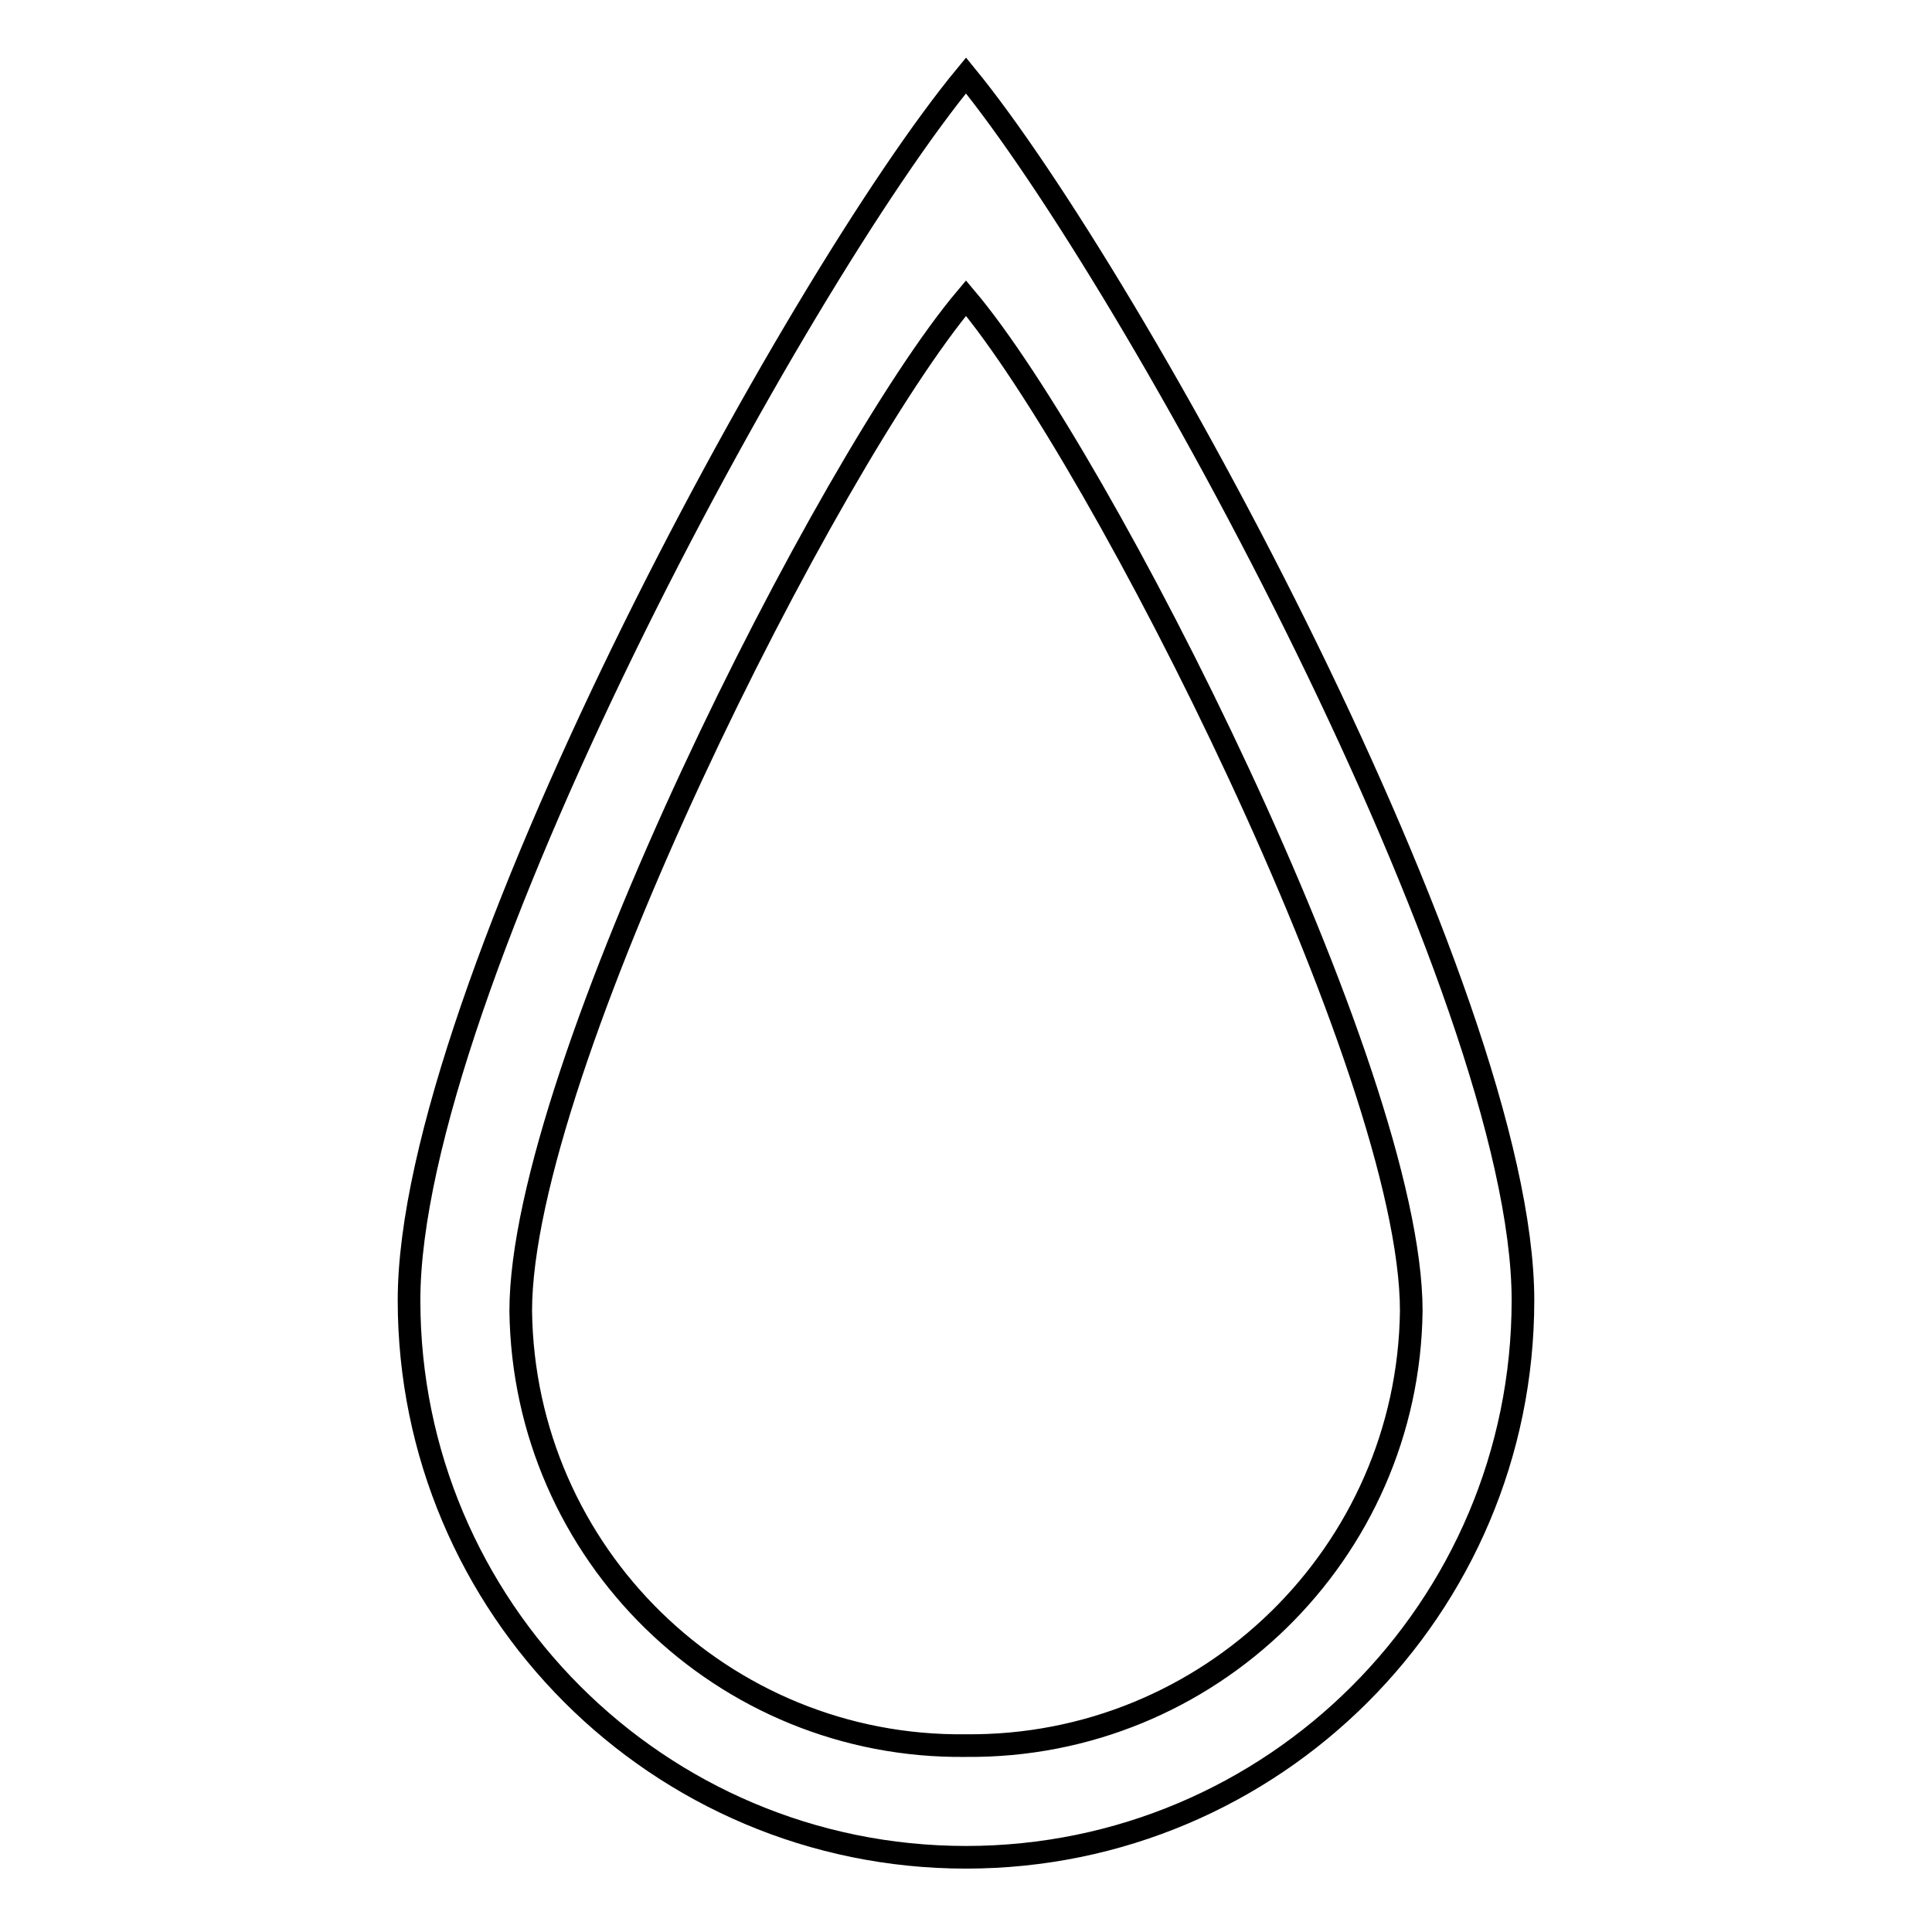
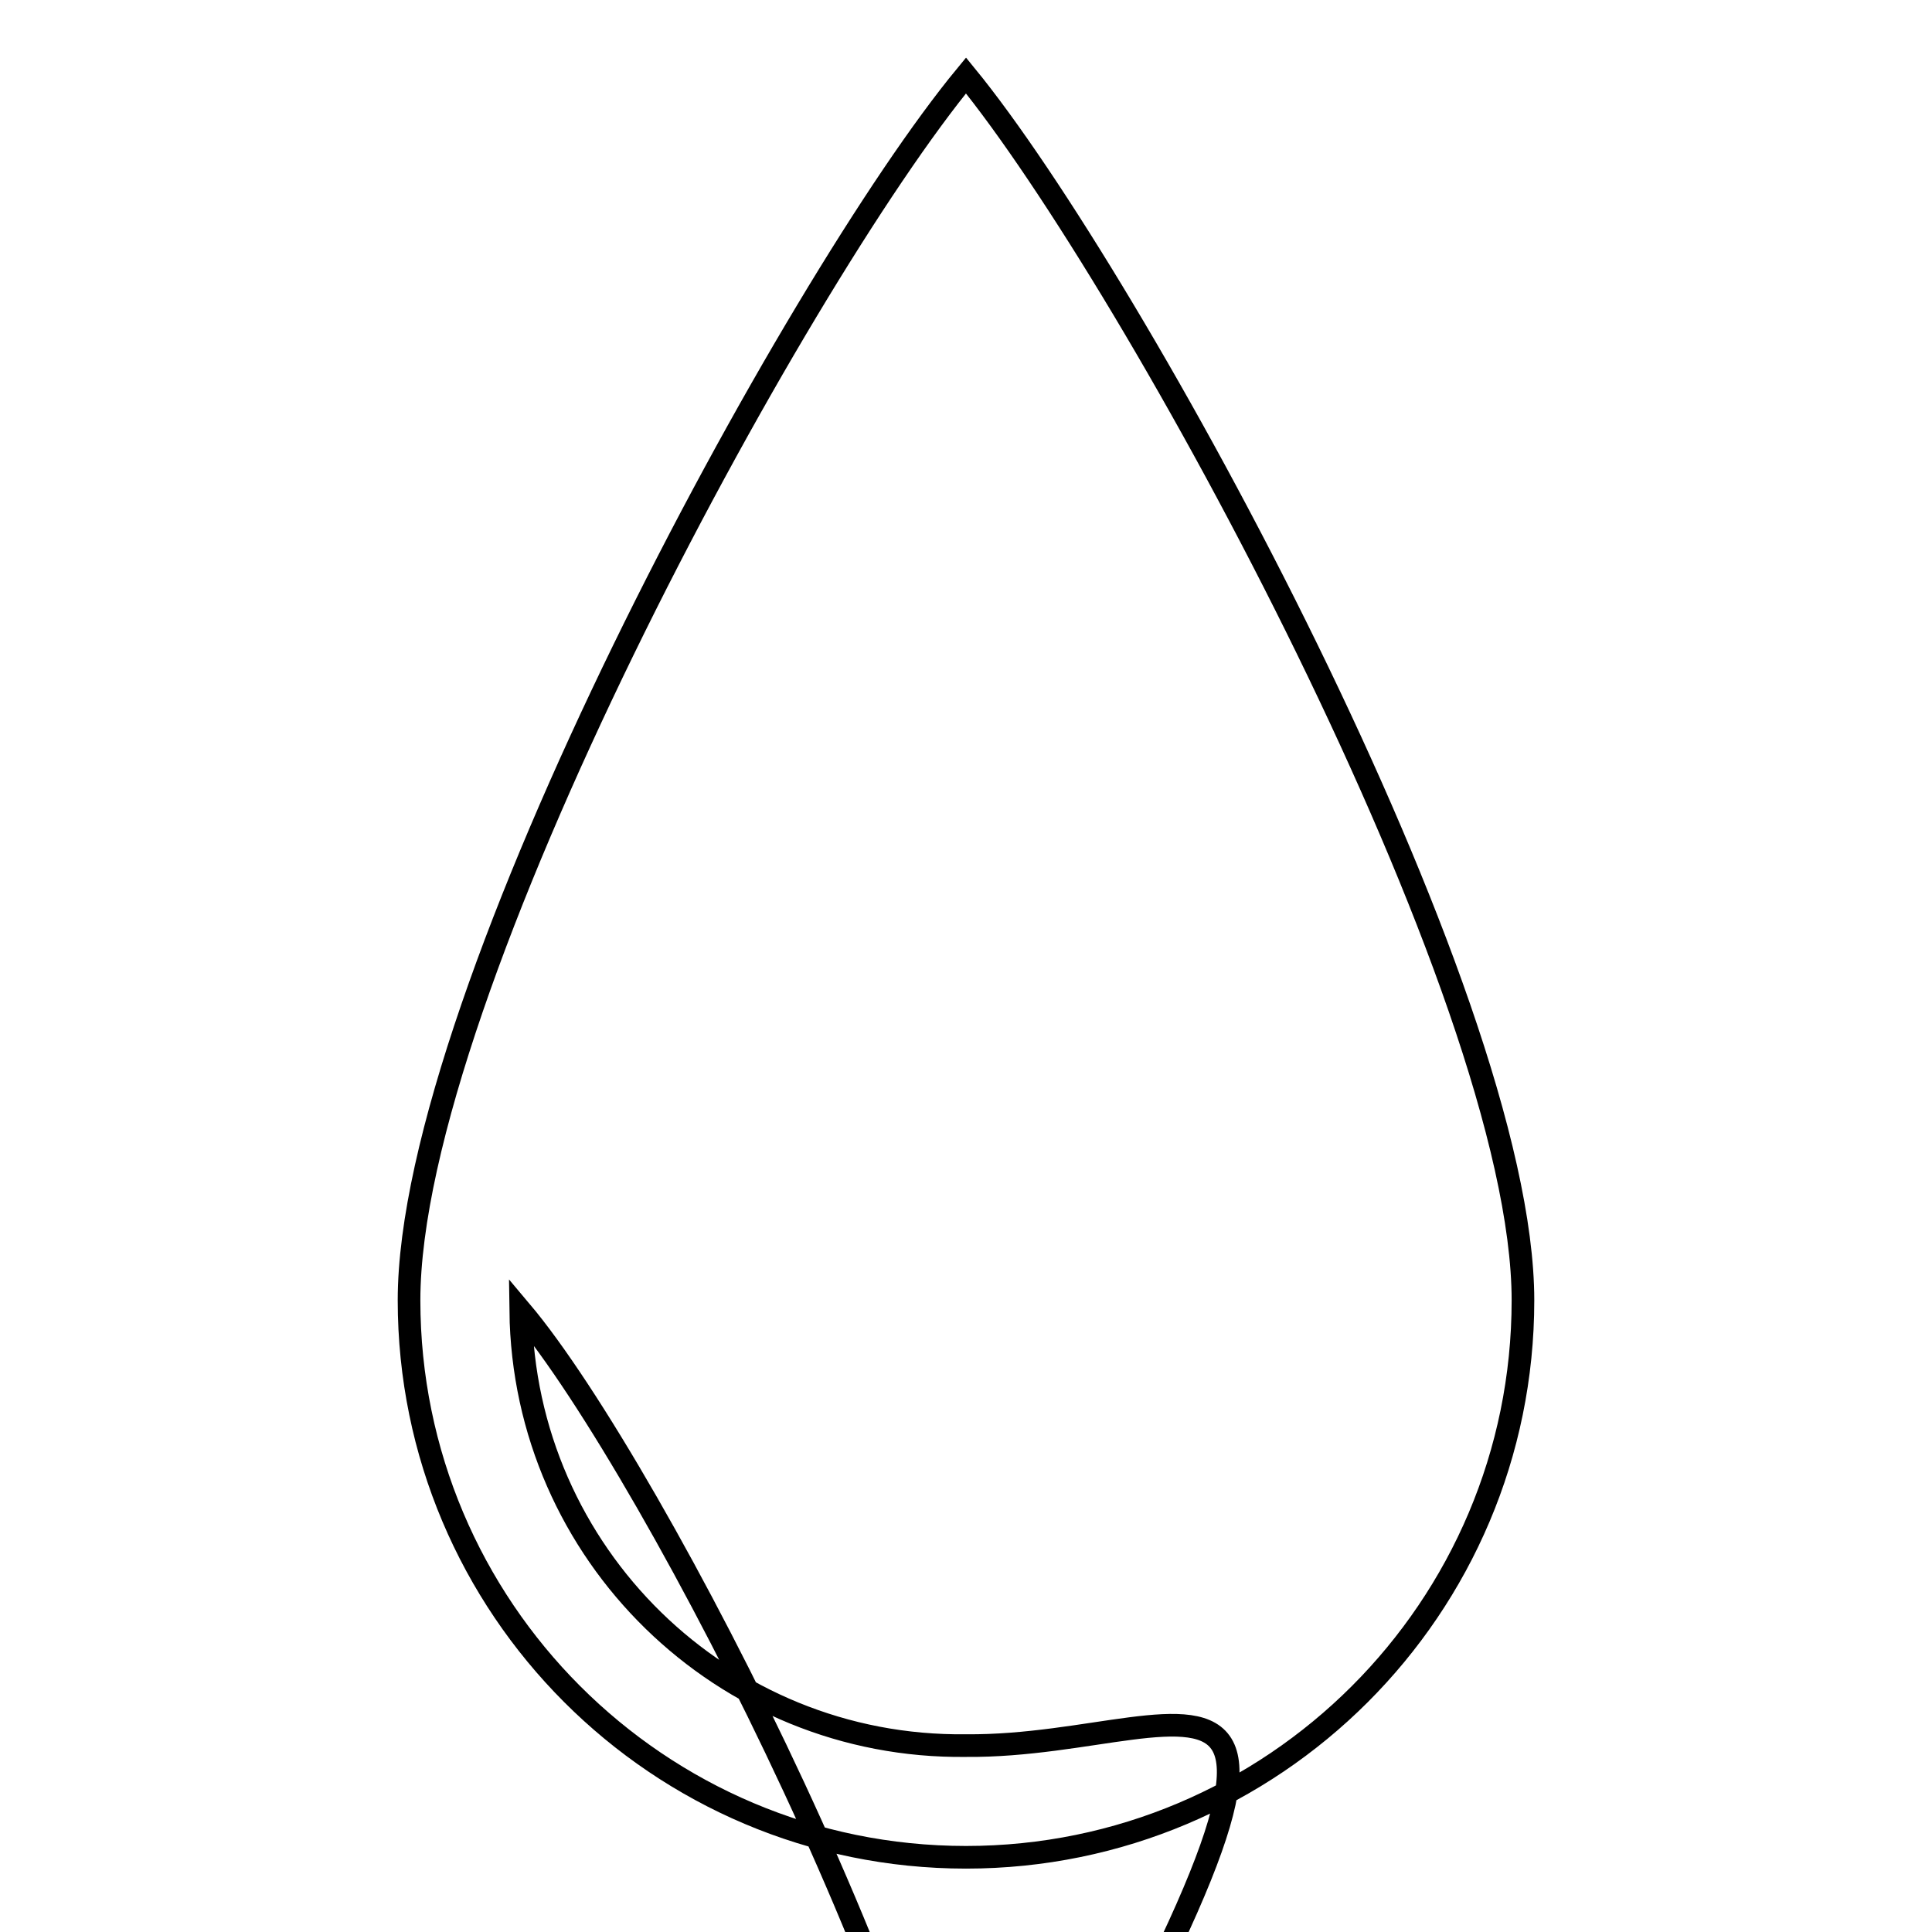
<svg xmlns="http://www.w3.org/2000/svg" version="1.1" x="0px" y="0px" viewBox="0 0 256 256" enable-background="new 0 0 256 256" xml:space="preserve">
  <g>
-     <path stroke-width="3" fill-opacity="0" stroke="#000000" d="M128,10c-22.7,27.5-73.8,121.5-73.8,162.3c0,40.7,33,73.8,73.8,73.8c40.7,0,73.8-33,73.8-73.8 C201.8,131.5,150.1,37,128,10z M128,231.3c-32.2,0.4-58.6-25.4-59-57.6c0-31.9,40.8-112.6,59-134.2c17.8,21.1,59,102.3,59,134.2 C186.6,205.8,160.2,231.6,128,231.3z" />
+     <path stroke-width="3" fill-opacity="0" stroke="#000000" d="M128,10c-22.7,27.5-73.8,121.5-73.8,162.3c0,40.7,33,73.8,73.8,73.8c40.7,0,73.8-33,73.8-73.8 C201.8,131.5,150.1,37,128,10z M128,231.3c-32.2,0.4-58.6-25.4-59-57.6c17.8,21.1,59,102.3,59,134.2 C186.6,205.8,160.2,231.6,128,231.3z" />
  </g>
</svg>